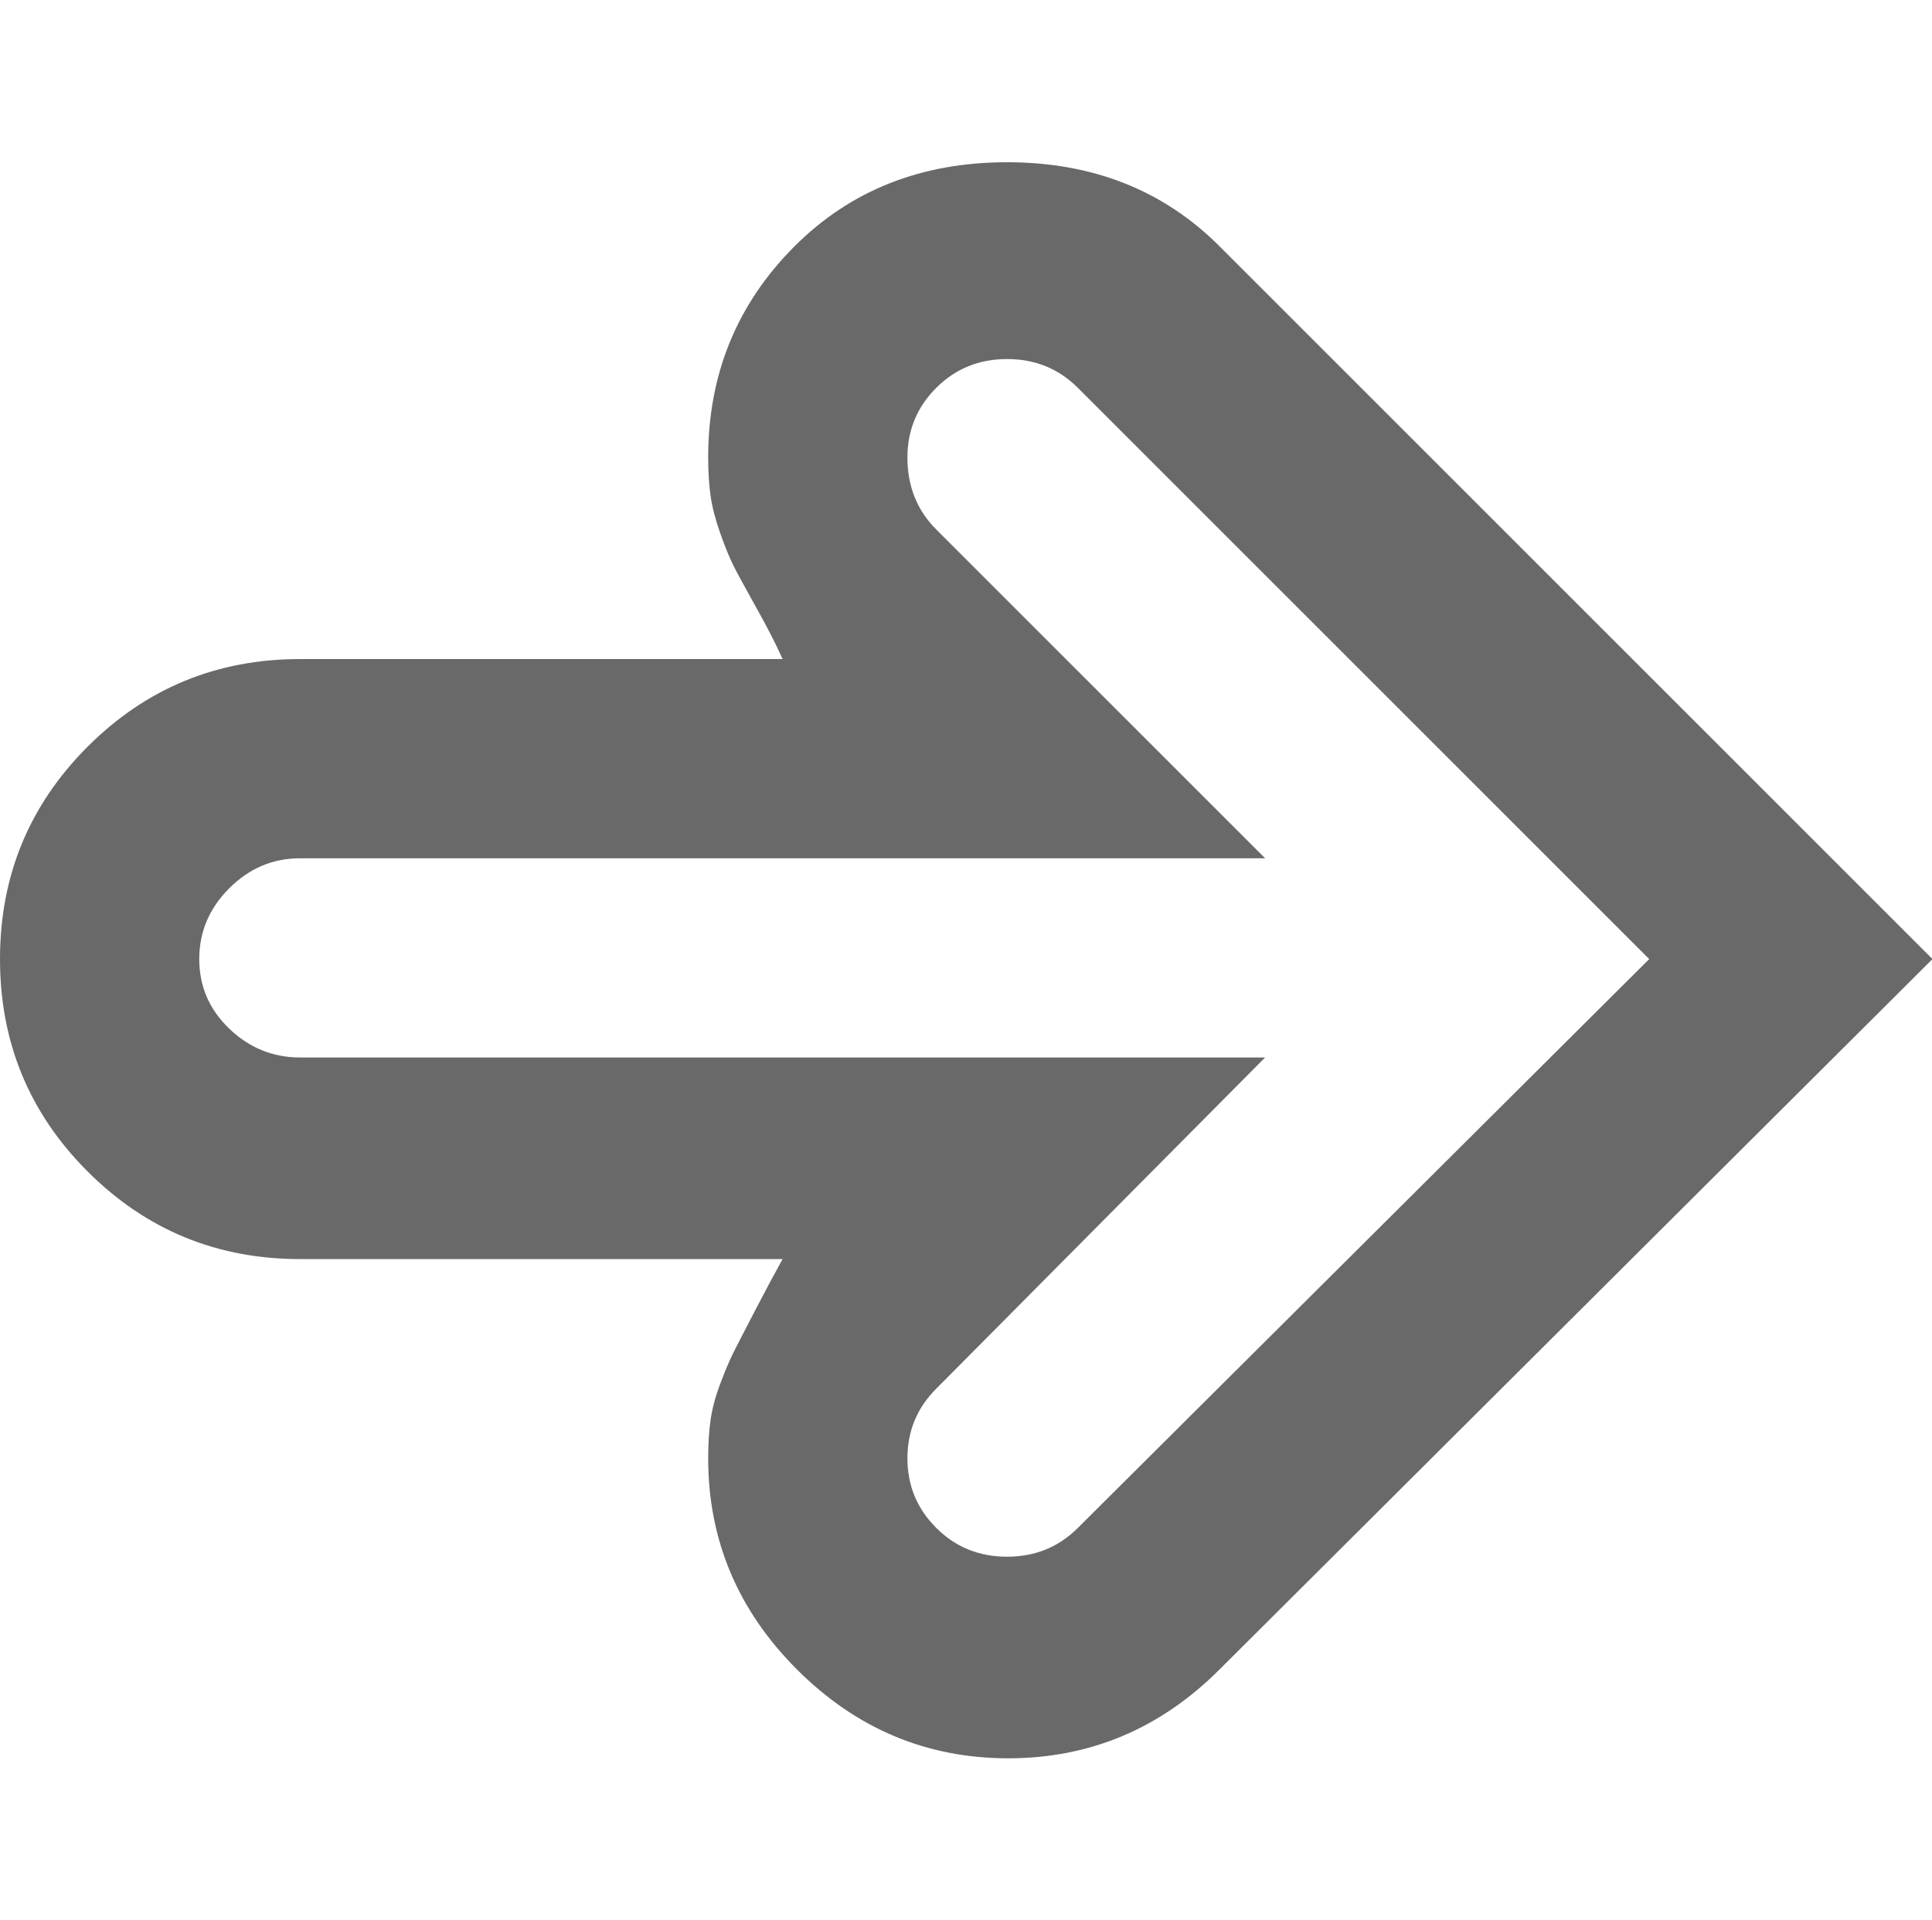
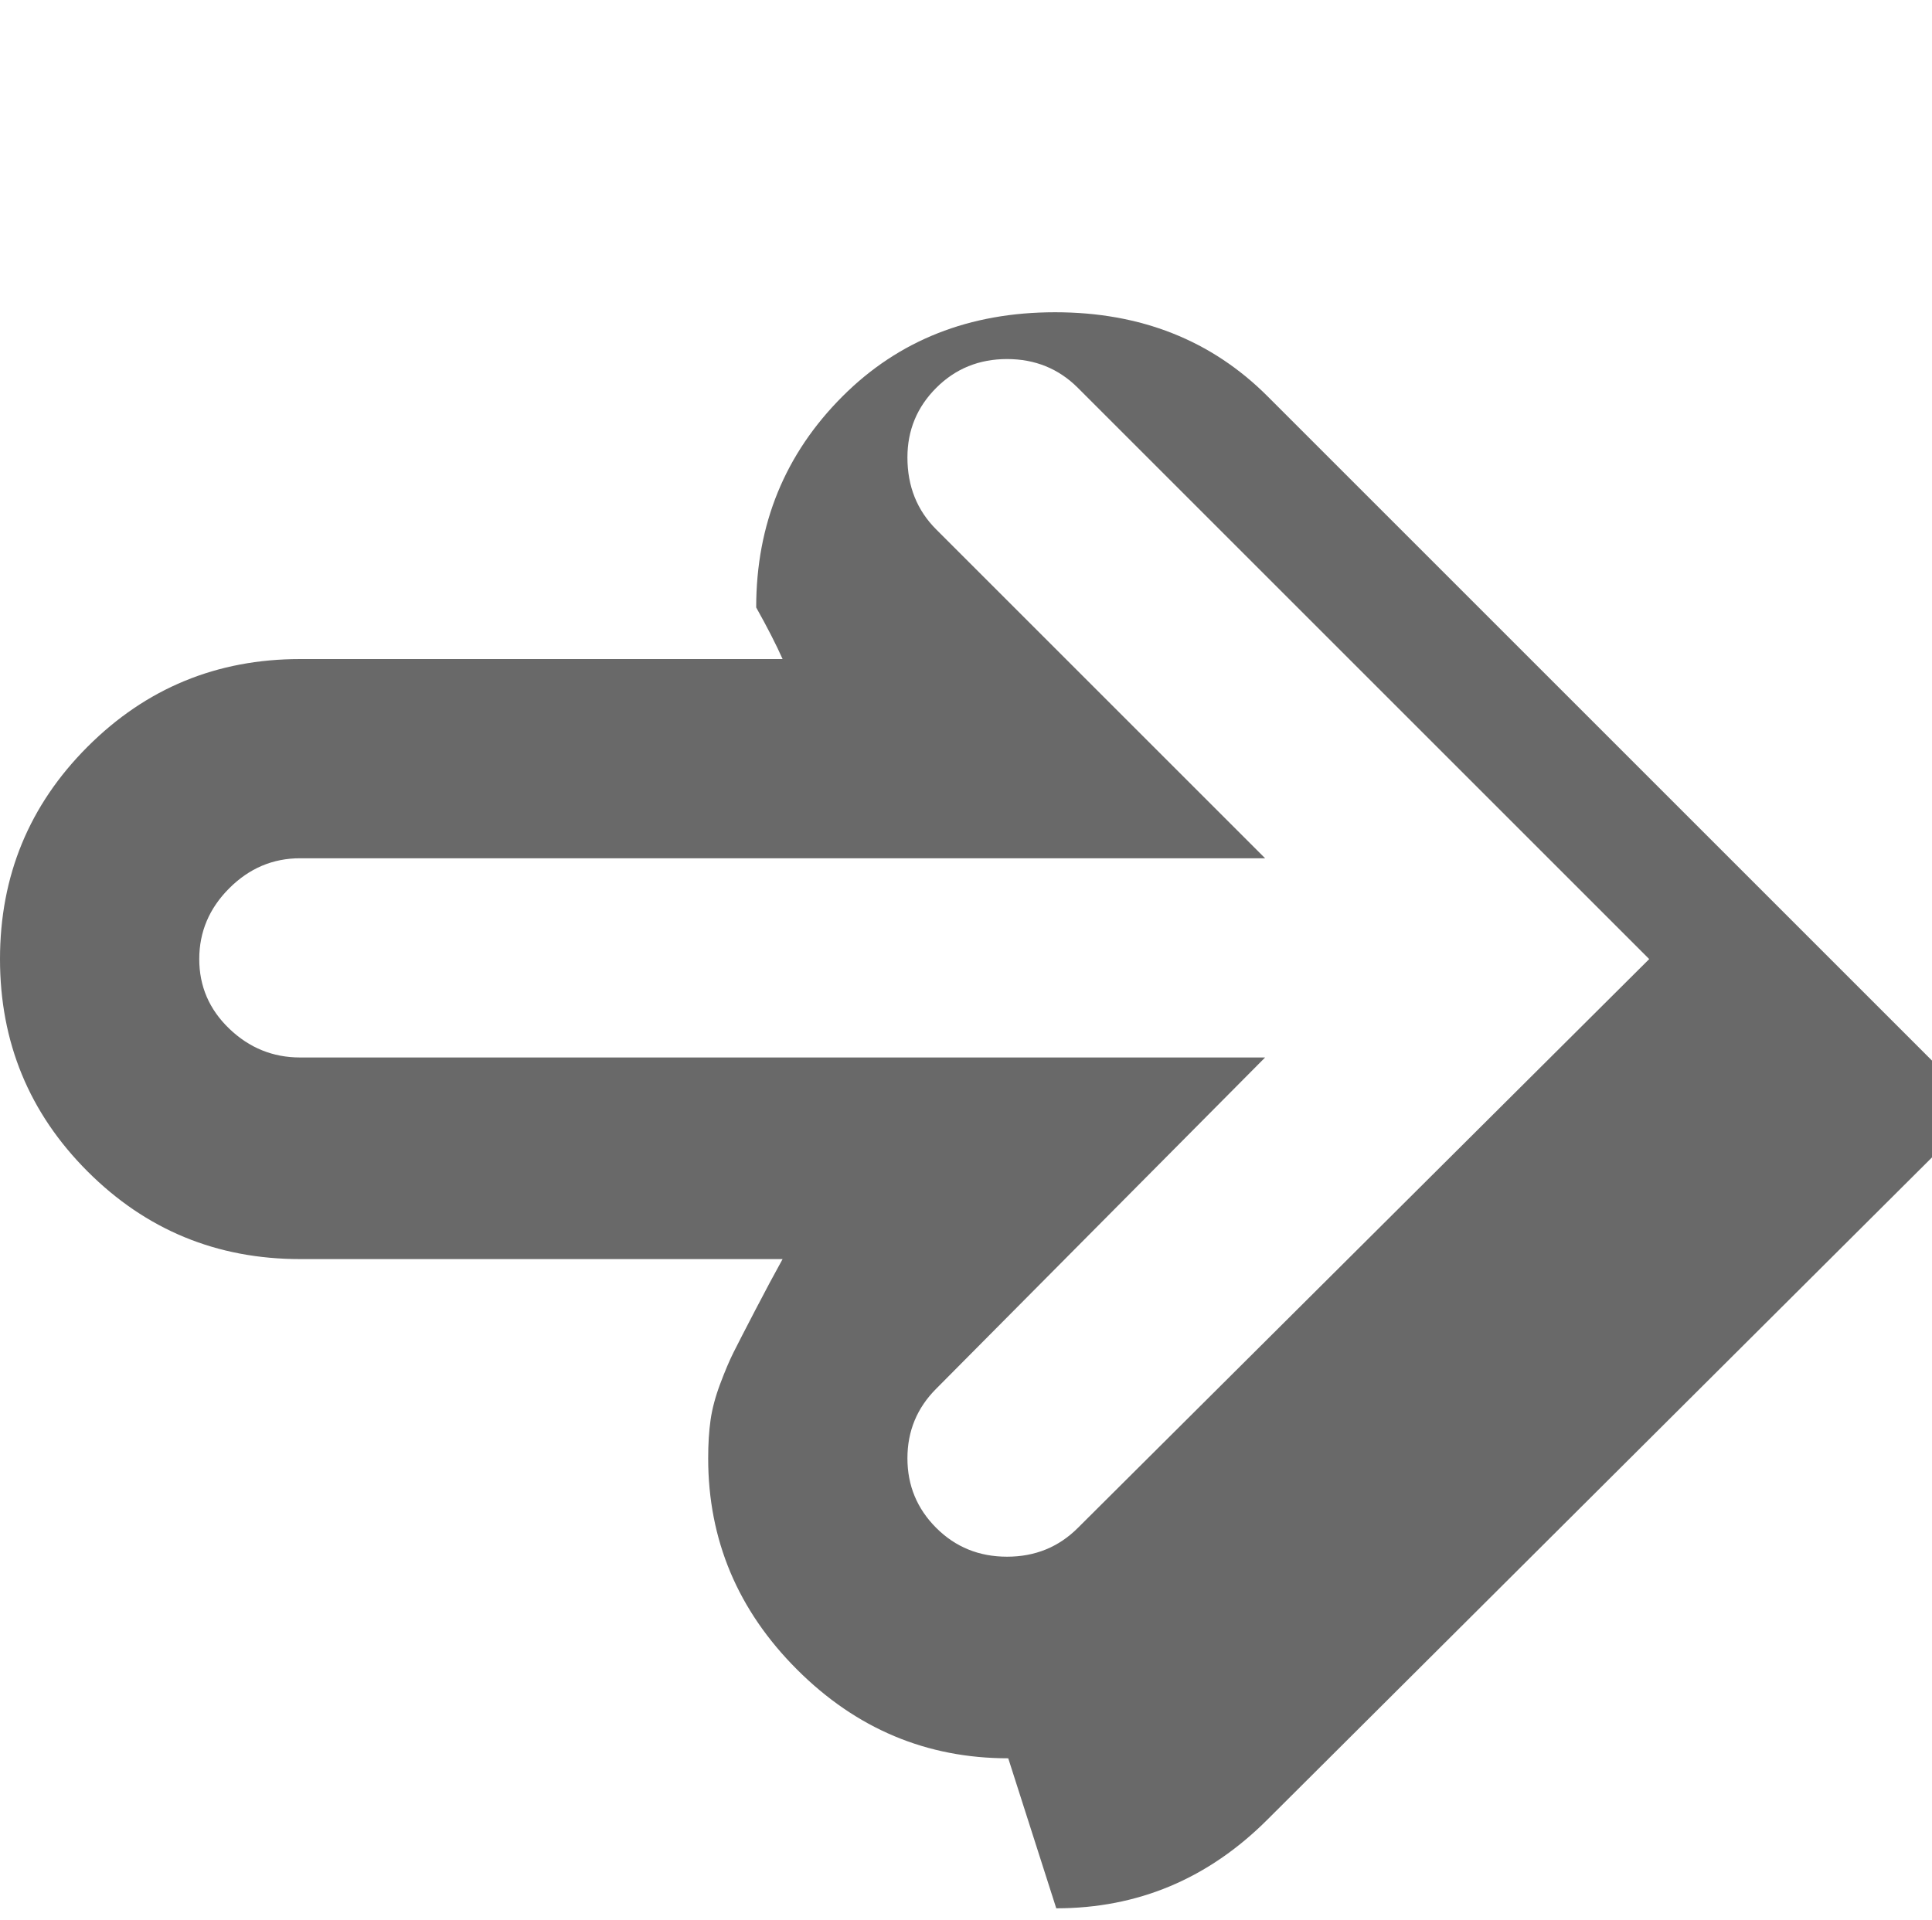
<svg xmlns="http://www.w3.org/2000/svg" height="1000" width="1006">
-   <path fill="rgb(105,105,105)" d="M525 915.75q-63.75 0 -110 -46.25t-46.25 -110q0 -11.25 1.25 -20t5 -18.75 6.875 -16.25 11.25 -21.875 14.375 -26.875l-251.25 0q-65 0 -110.625 -45.625t-45.625 -110.625 45.625 -110.625 110.625 -45.625l251.25 0q-5 -11.25 -13.75 -26.875t-11.875 -21.875 -6.875 -16.875 -5 -19.375 -1.25 -20q0 -65 45 -110 43.75 -43.75 110.625 -43.75t110.625 43.75l371.25 371.25 -371.25 370q-46.25 46.25 -110 46.25zm-368.75 -468.75q-21.25 0 -36.875 15.625t-15.625 36.875 15.625 36.25 36.875 15l502.5 0l-171.25 172.5q-15 15 -15 36.25t15 36.25 36.875 15 36.875 -15l297.5 -296.25 -297.5 -297.5q-15 -15 -36.875 -15t-36.875 15 -15 36.25q0 22.5 15 37.5l171.25 171.25l-502.5 0z" />
+   <path fill="rgb(105,105,105)" d="M525 915.75q-63.75 0 -110 -46.25t-46.25 -110q0 -11.25 1.25 -20t5 -18.75 6.875 -16.25 11.25 -21.875 14.375 -26.875l-251.25 0q-65 0 -110.625 -45.625t-45.625 -110.625 45.625 -110.625 110.625 -45.625l251.25 0q-5 -11.25 -13.75 -26.875q0 -65 45 -110 43.75 -43.75 110.625 -43.75t110.625 43.75l371.25 371.25 -371.25 370q-46.25 46.25 -110 46.25zm-368.75 -468.75q-21.25 0 -36.875 15.625t-15.625 36.875 15.625 36.25 36.875 15l502.5 0l-171.25 172.5q-15 15 -15 36.25t15 36.25 36.875 15 36.875 -15l297.5 -296.25 -297.5 -297.5q-15 -15 -36.875 -15t-36.875 15 -15 36.25q0 22.5 15 37.5l171.25 171.25l-502.5 0z" />
</svg>